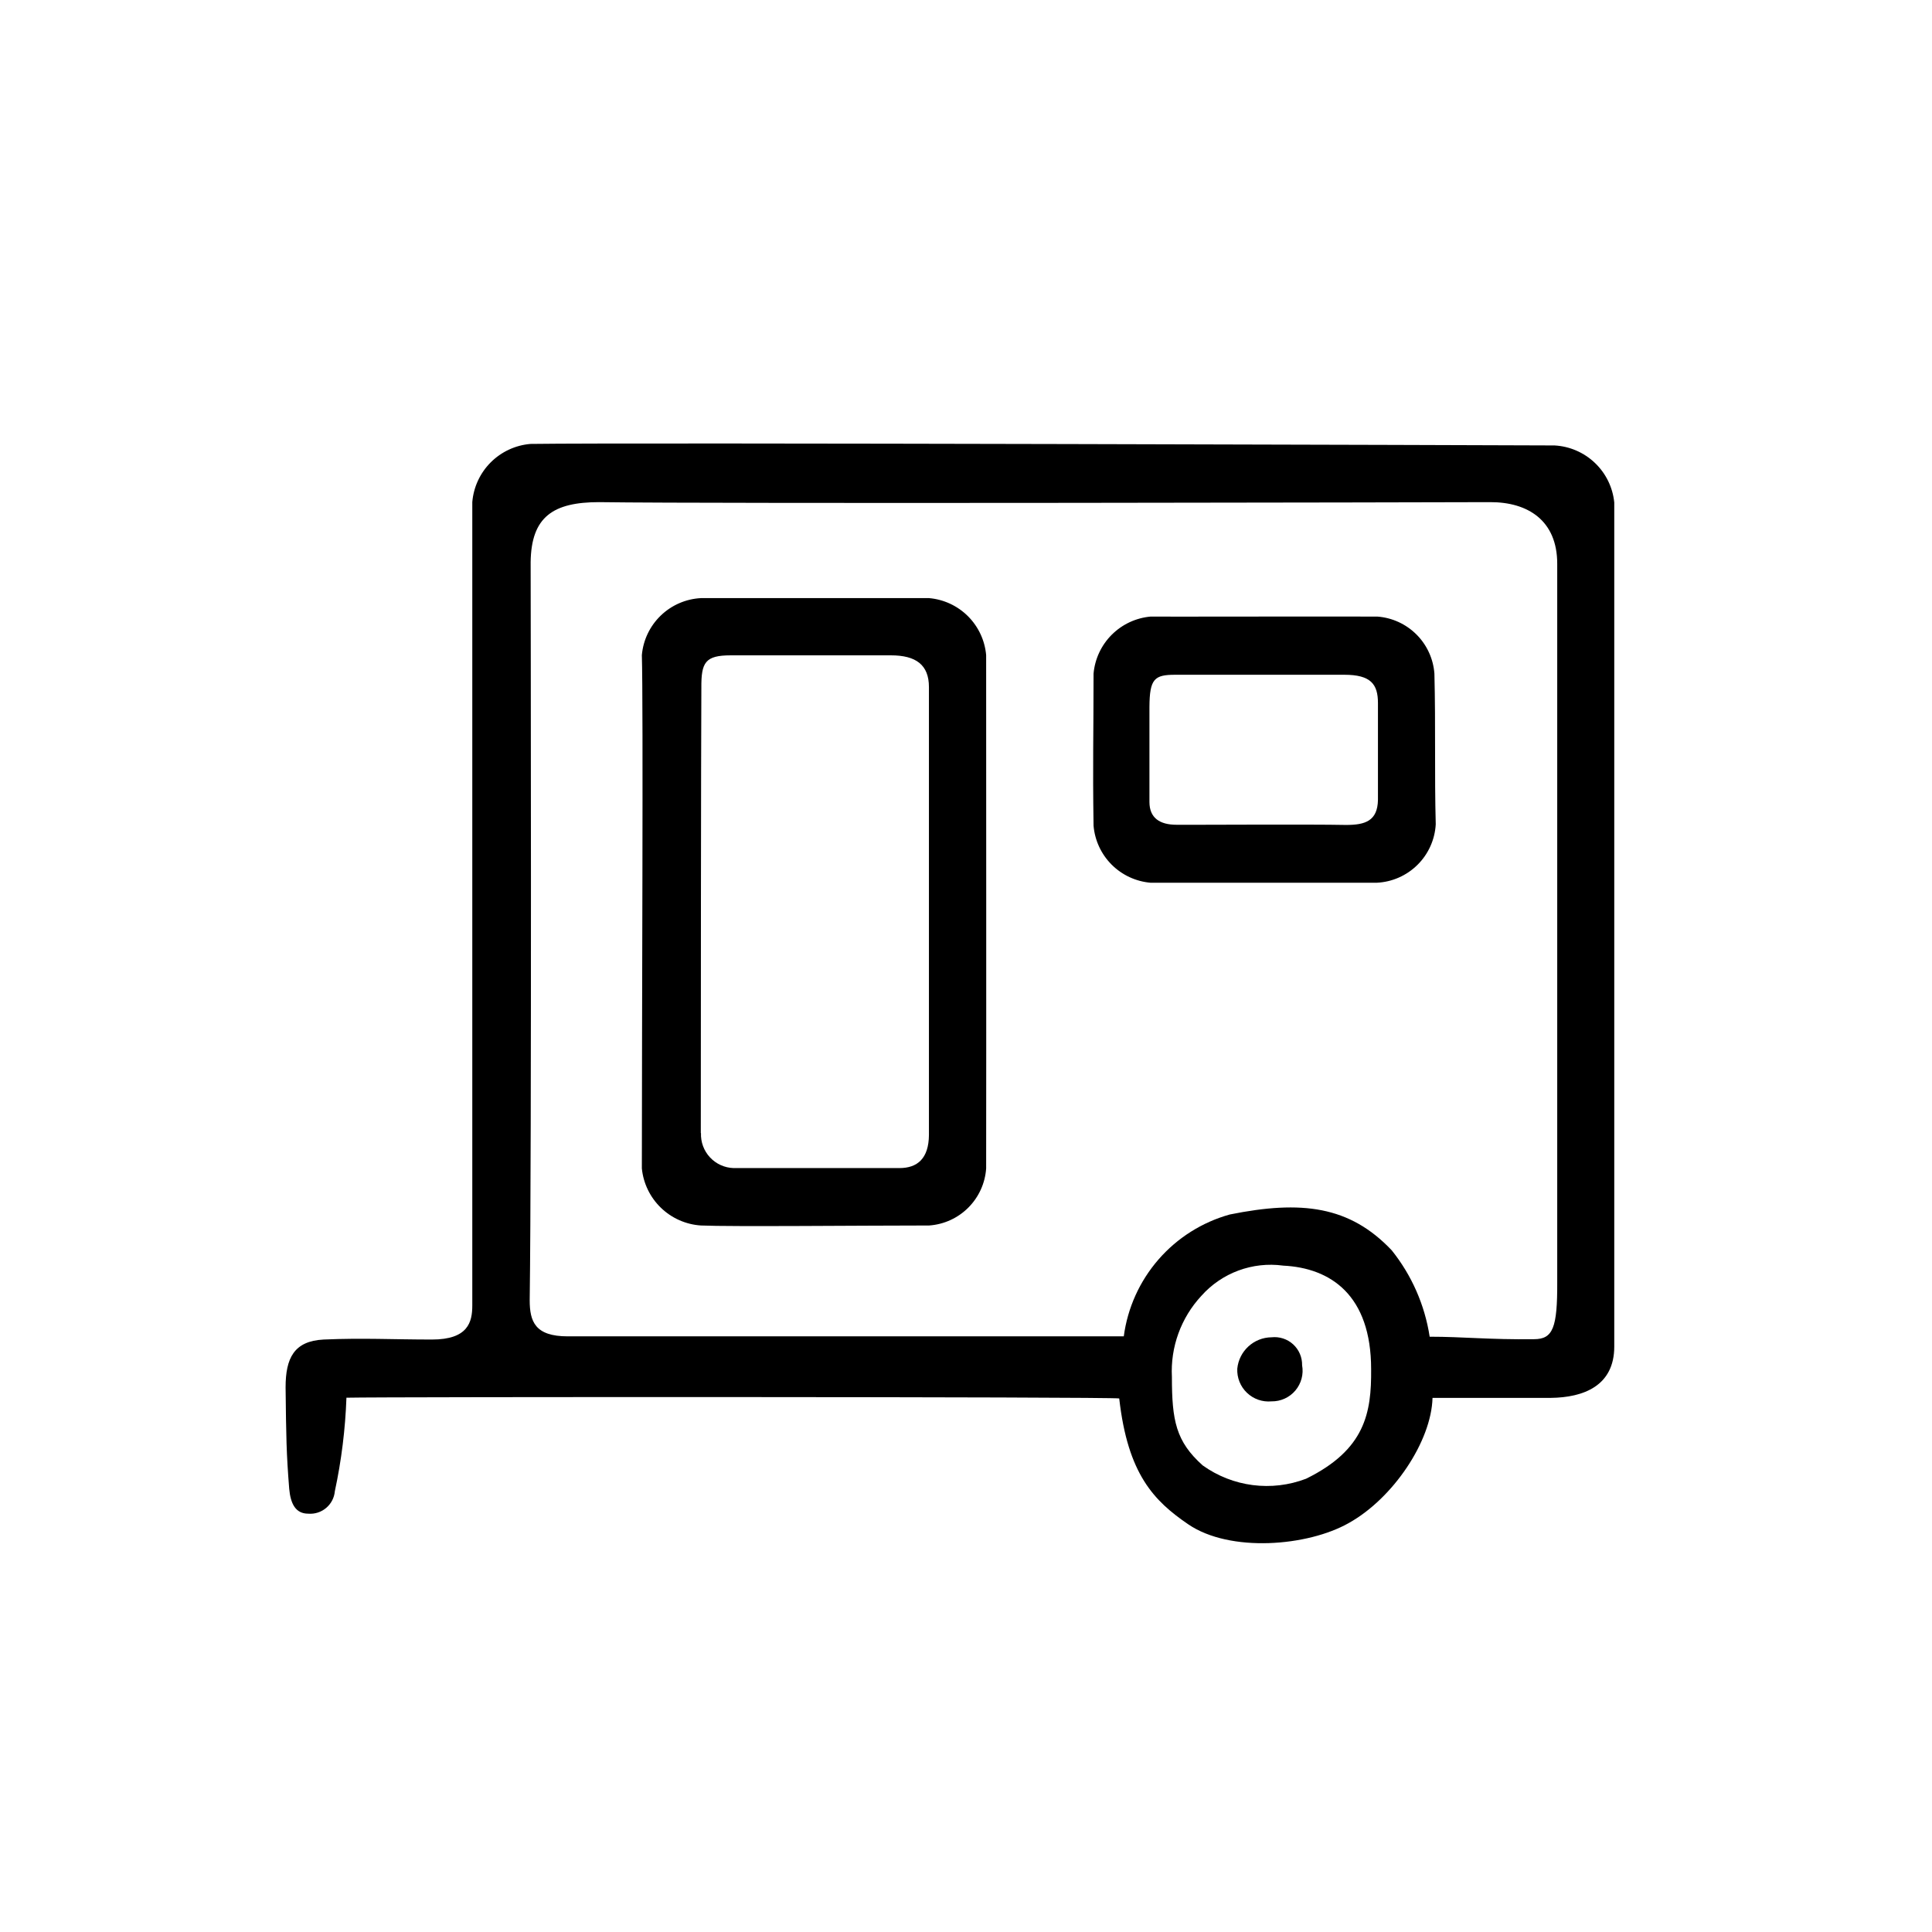
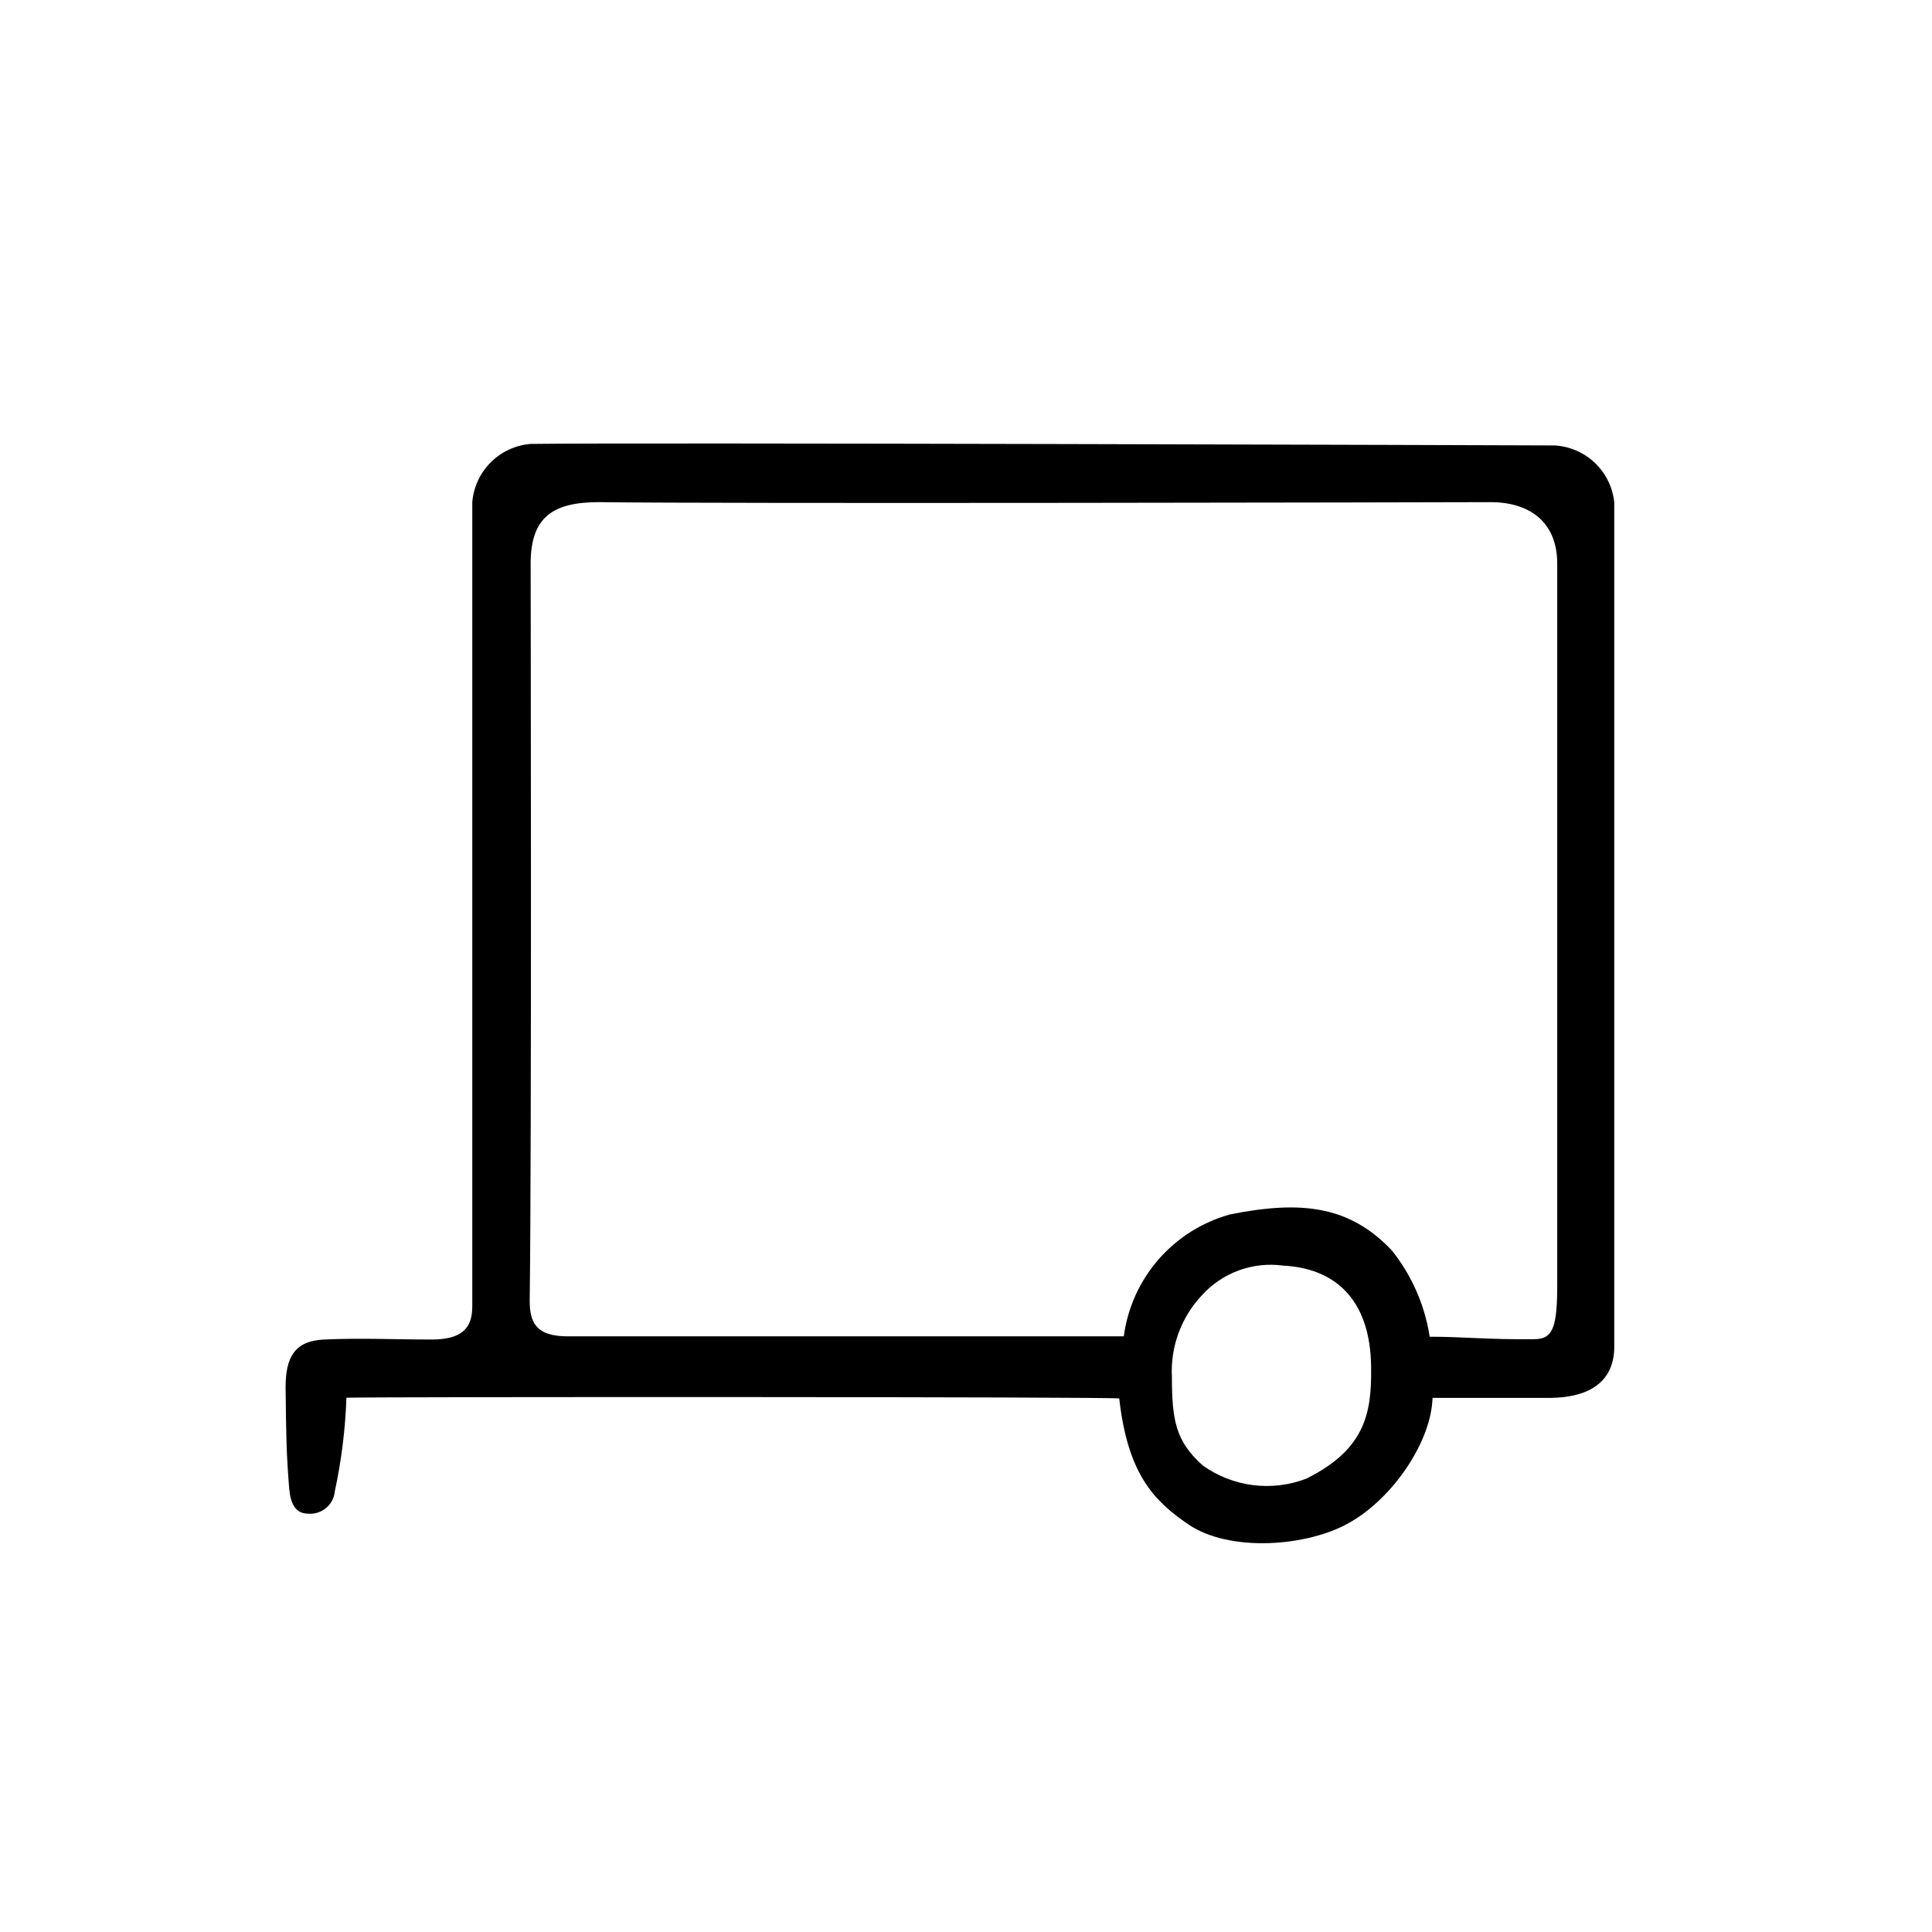
<svg xmlns="http://www.w3.org/2000/svg" fill="#000000" width="800px" height="800px" version="1.1" viewBox="144 144 512 512">
  <g>
    <path d="m235.81 514.41c-0.297 8.336-1.324 16.633-3.074 24.785-0.32 3.582-3.469 6.238-7.055 5.945-3.375 0-4.684-2.672-5.039-6.602-0.754-9.523-0.805-13.652-0.957-26.852 0-7.758 2.215-12.293 10.078-12.695 10.43-0.453 18.34 0 28.719 0 9.574 0 10.68-4.637 10.68-9.02v-212.91 0.004c0.332-3.981 2.062-7.711 4.883-10.531 2.824-2.824 6.555-4.555 10.531-4.887 27.305-0.402 260.52 0.352 271.4 0.402 4.008 0.223 7.801 1.863 10.703 4.637 2.902 2.769 4.715 6.488 5.117 10.477v223.69c0 10.43-8.16 13.504-16.828 13.602h-31.336c-0.301 11.488-10.43 26.605-22.168 33.152-10.883 6.195-31.488 7.91-42.57 0.352-9.07-6.195-16.02-13.25-18.289-33.352-1.812-0.453-194.67-0.453-204.8-0.199zm67.004-237.34c-12.242 0-18.035 3.879-18.188 15.922 0 4.434 0.301 155.12-0.25 195.58 0 5.644 1.41 9.574 10.078 9.574h147.36v-0.004c1.004-7.547 4.207-14.629 9.203-20.371 5-5.742 11.574-9.887 18.906-11.922 18.992-3.828 31.738-2.266 42.875 9.473v-0.004c5.316 6.625 8.793 14.531 10.078 22.926 8.867 0 15.77 0.805 27.66 0.656 5.039 0 6.195-3.074 6.144-15.113v-190.39c0-11.438-7.758-16.375-17.836-16.324-12.898 0.051-205.35 0.453-236.04 0zm204.55 229.79c0-19.648-10.73-26.852-23.328-27.457l0.004-0.004c-8.105-1.098-16.227 1.902-21.664 8.012-5.406 5.82-8.223 13.582-7.809 21.512 0 11.539 1.059 17.078 8.16 23.426 7.965 5.703 18.258 7.027 27.406 3.527 15.668-7.707 17.332-17.48 17.23-29.02z" />
-     <path d="m405.34 453.65c-0.27 3.922-1.949 7.609-4.731 10.387-2.777 2.781-6.465 4.461-10.387 4.731-17.129 0-52.648 0.352-60.457 0-3.977-0.254-7.734-1.914-10.605-4.684-2.871-2.766-4.664-6.465-5.062-10.434 0-38.996 0.402-123.18 0-136.03 0.348-3.984 2.125-7.711 5.008-10.488 2.879-2.777 6.664-4.422 10.66-4.625h60.457c3.894 0.34 7.547 2.043 10.309 4.805 2.766 2.766 4.469 6.414 4.809 10.309 0 17.535 0.051 106.46 0 136.03zm-75.57-9.371-0.004 0.004c-0.094 2.371 0.762 4.688 2.379 6.426 1.617 1.742 3.863 2.766 6.238 2.844h43.984c4.734 0 7.758-2.519 7.809-8.766v-118.7c0-5.894-3.426-8.414-10.078-8.414h-42.422c-6.801 0-7.859 1.863-7.809 8.613-0.102 17.535-0.148 93.055-0.148 118z" />
-     <path d="m509.02 307.4c3.91 0.289 7.59 1.977 10.363 4.75 2.773 2.773 4.461 6.453 4.75 10.363 0.352 14.156 0 26.449 0.352 39.953-0.23 4.051-1.953 7.875-4.84 10.73-2.883 2.856-6.723 4.543-10.777 4.738h-59.953c-3.898-0.332-7.551-2.031-10.32-4.797-2.766-2.766-4.461-6.422-4.793-10.32-0.25-16.574 0-23.781 0-40.305 0.348-3.891 2.055-7.535 4.816-10.297 2.762-2.762 6.406-4.465 10.297-4.816 2.519 0.051 40.508-0.051 60.105 0zm-8.262 55.219c5.039 0 8.312-1.059 8.414-6.648v-25.645c0-5.039-1.914-7.508-8.918-7.508h-44.789c-5.543 0-6.801 1.059-6.852 8.516v25.191c0 4.231 2.719 6.047 7.203 6.047 3.93 0.047 35.316-0.156 44.941 0.047z" />
-     <path d="m489.07 505.8c0.441 2.391-0.219 4.852-1.789 6.707-1.57 1.855-3.891 2.906-6.32 2.867-2.394 0.223-4.769-0.605-6.508-2.269-1.738-1.66-2.672-3.992-2.562-6.394 0.465-4.68 4.371-8.262 9.07-8.316 2.09-0.23 4.18 0.449 5.734 1.867 1.551 1.418 2.418 3.438 2.375 5.539z" />
  </g>
</svg>